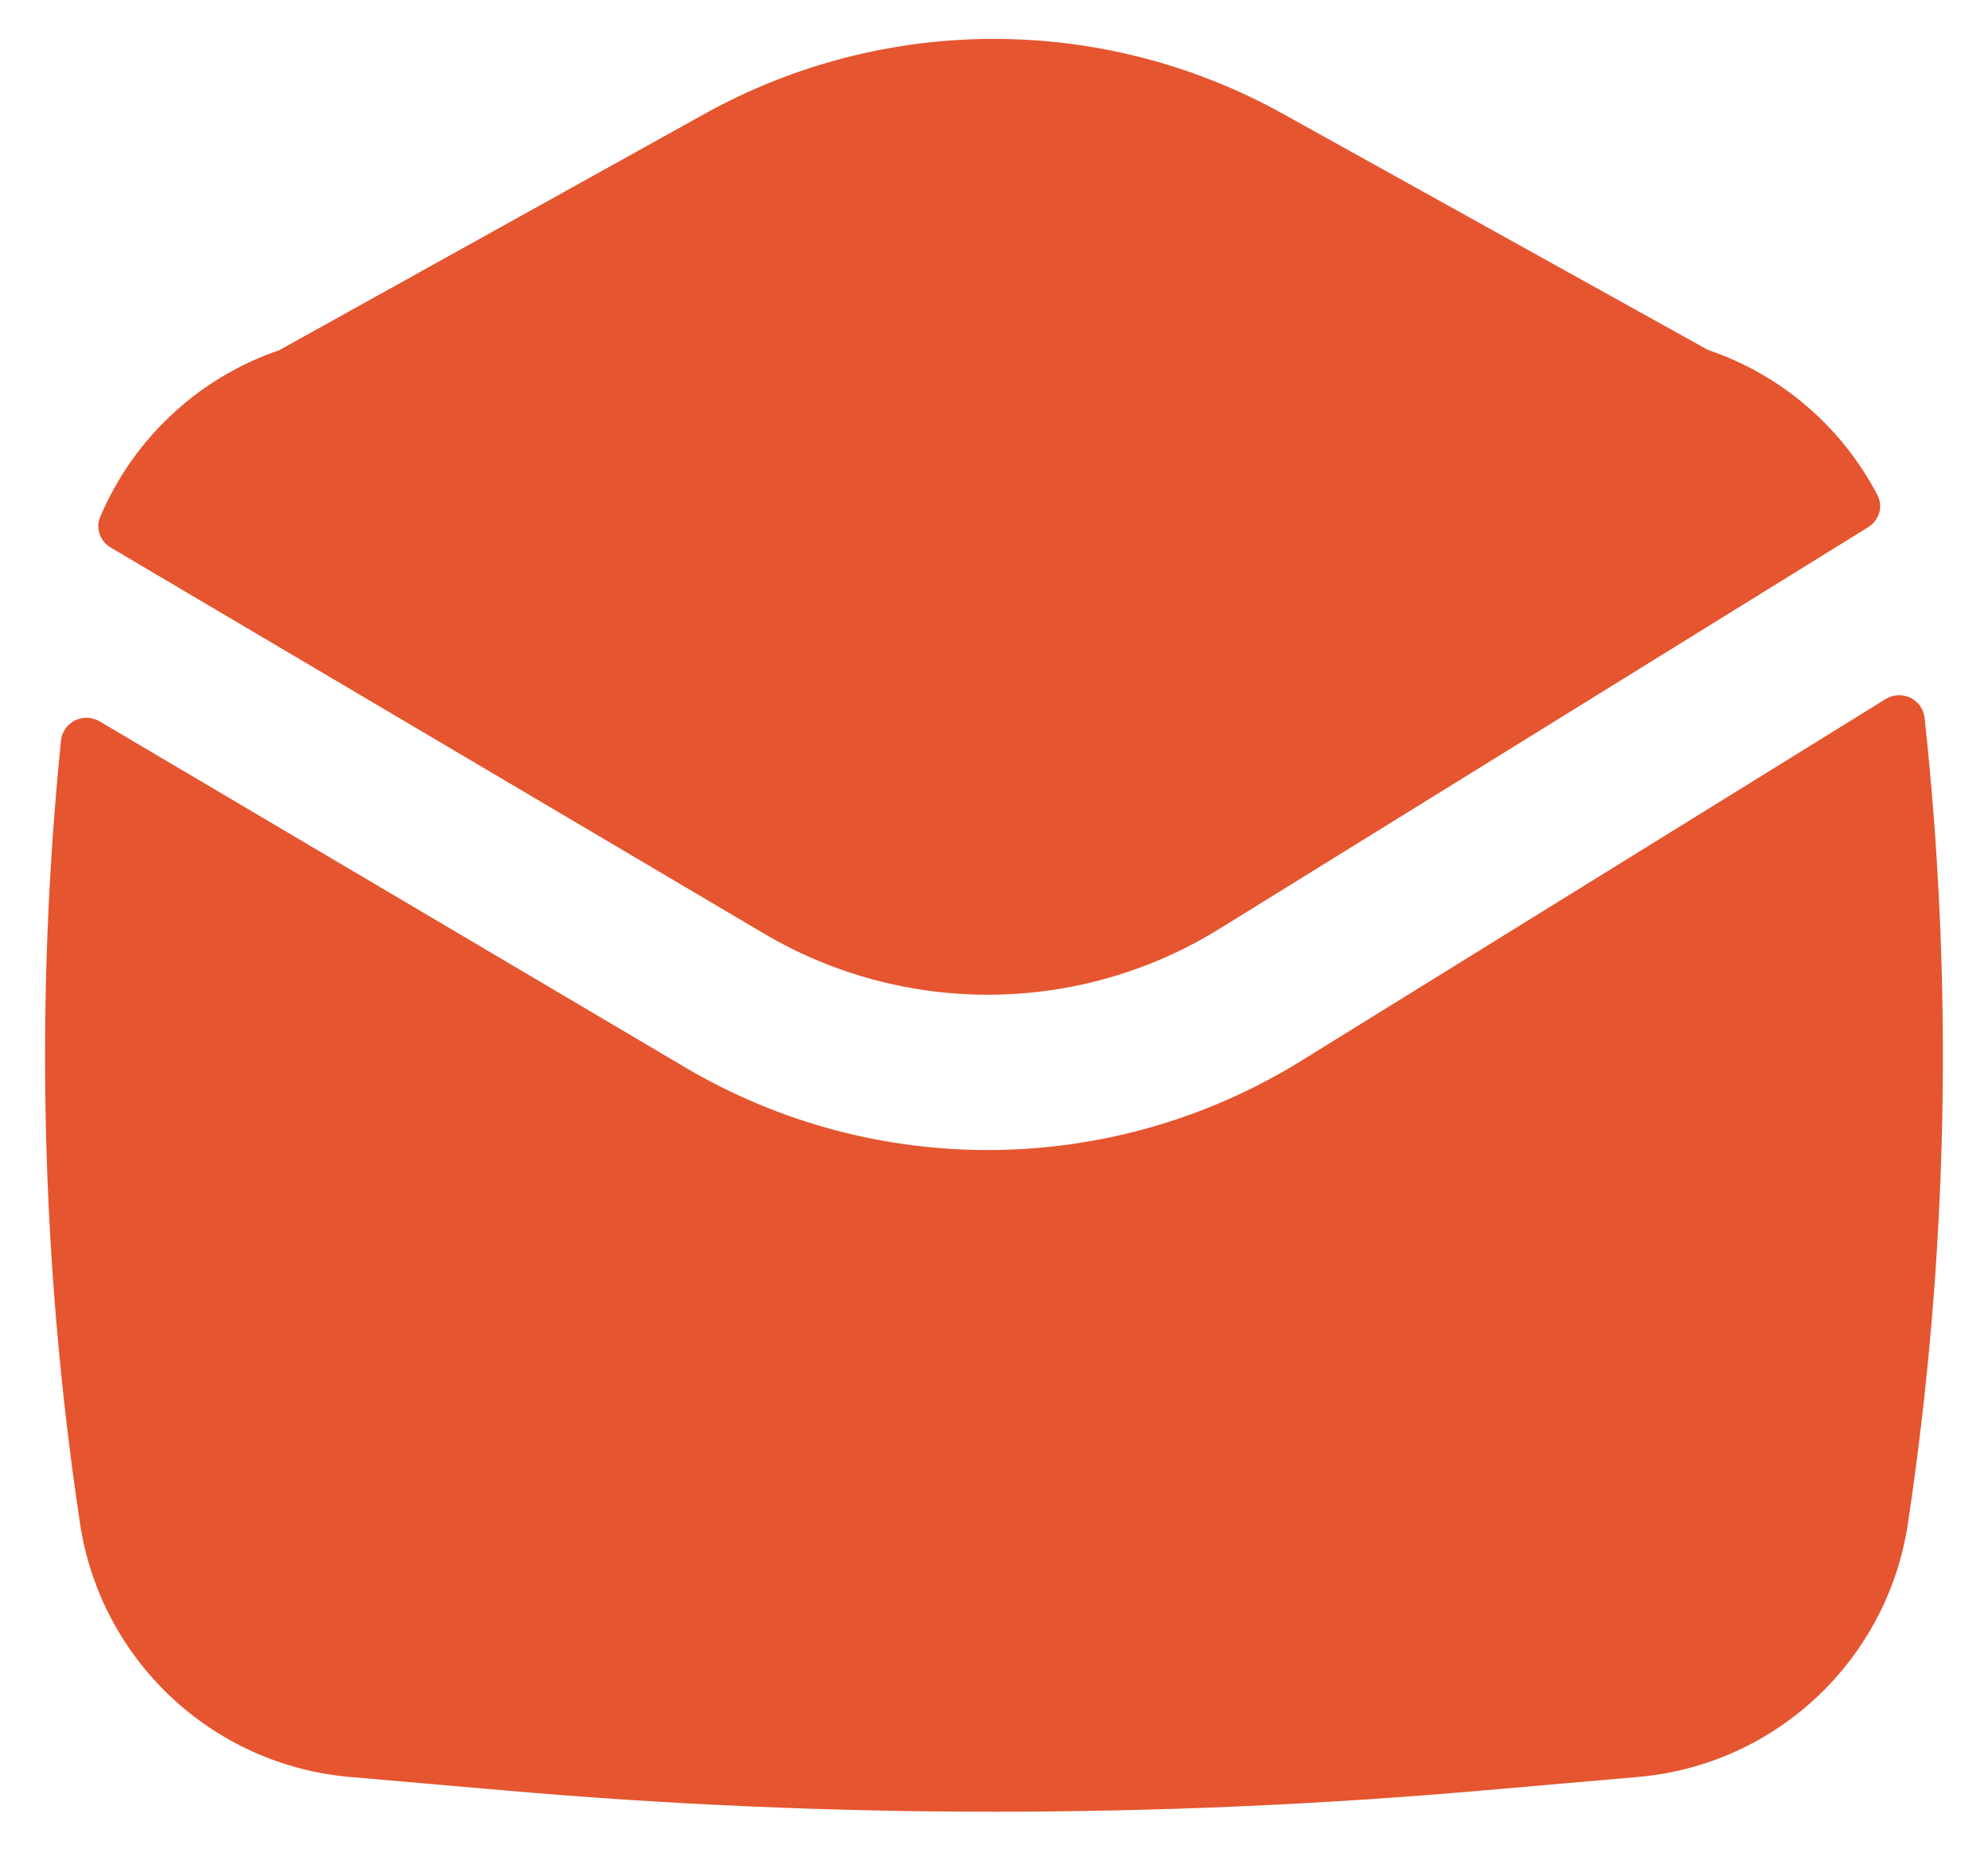
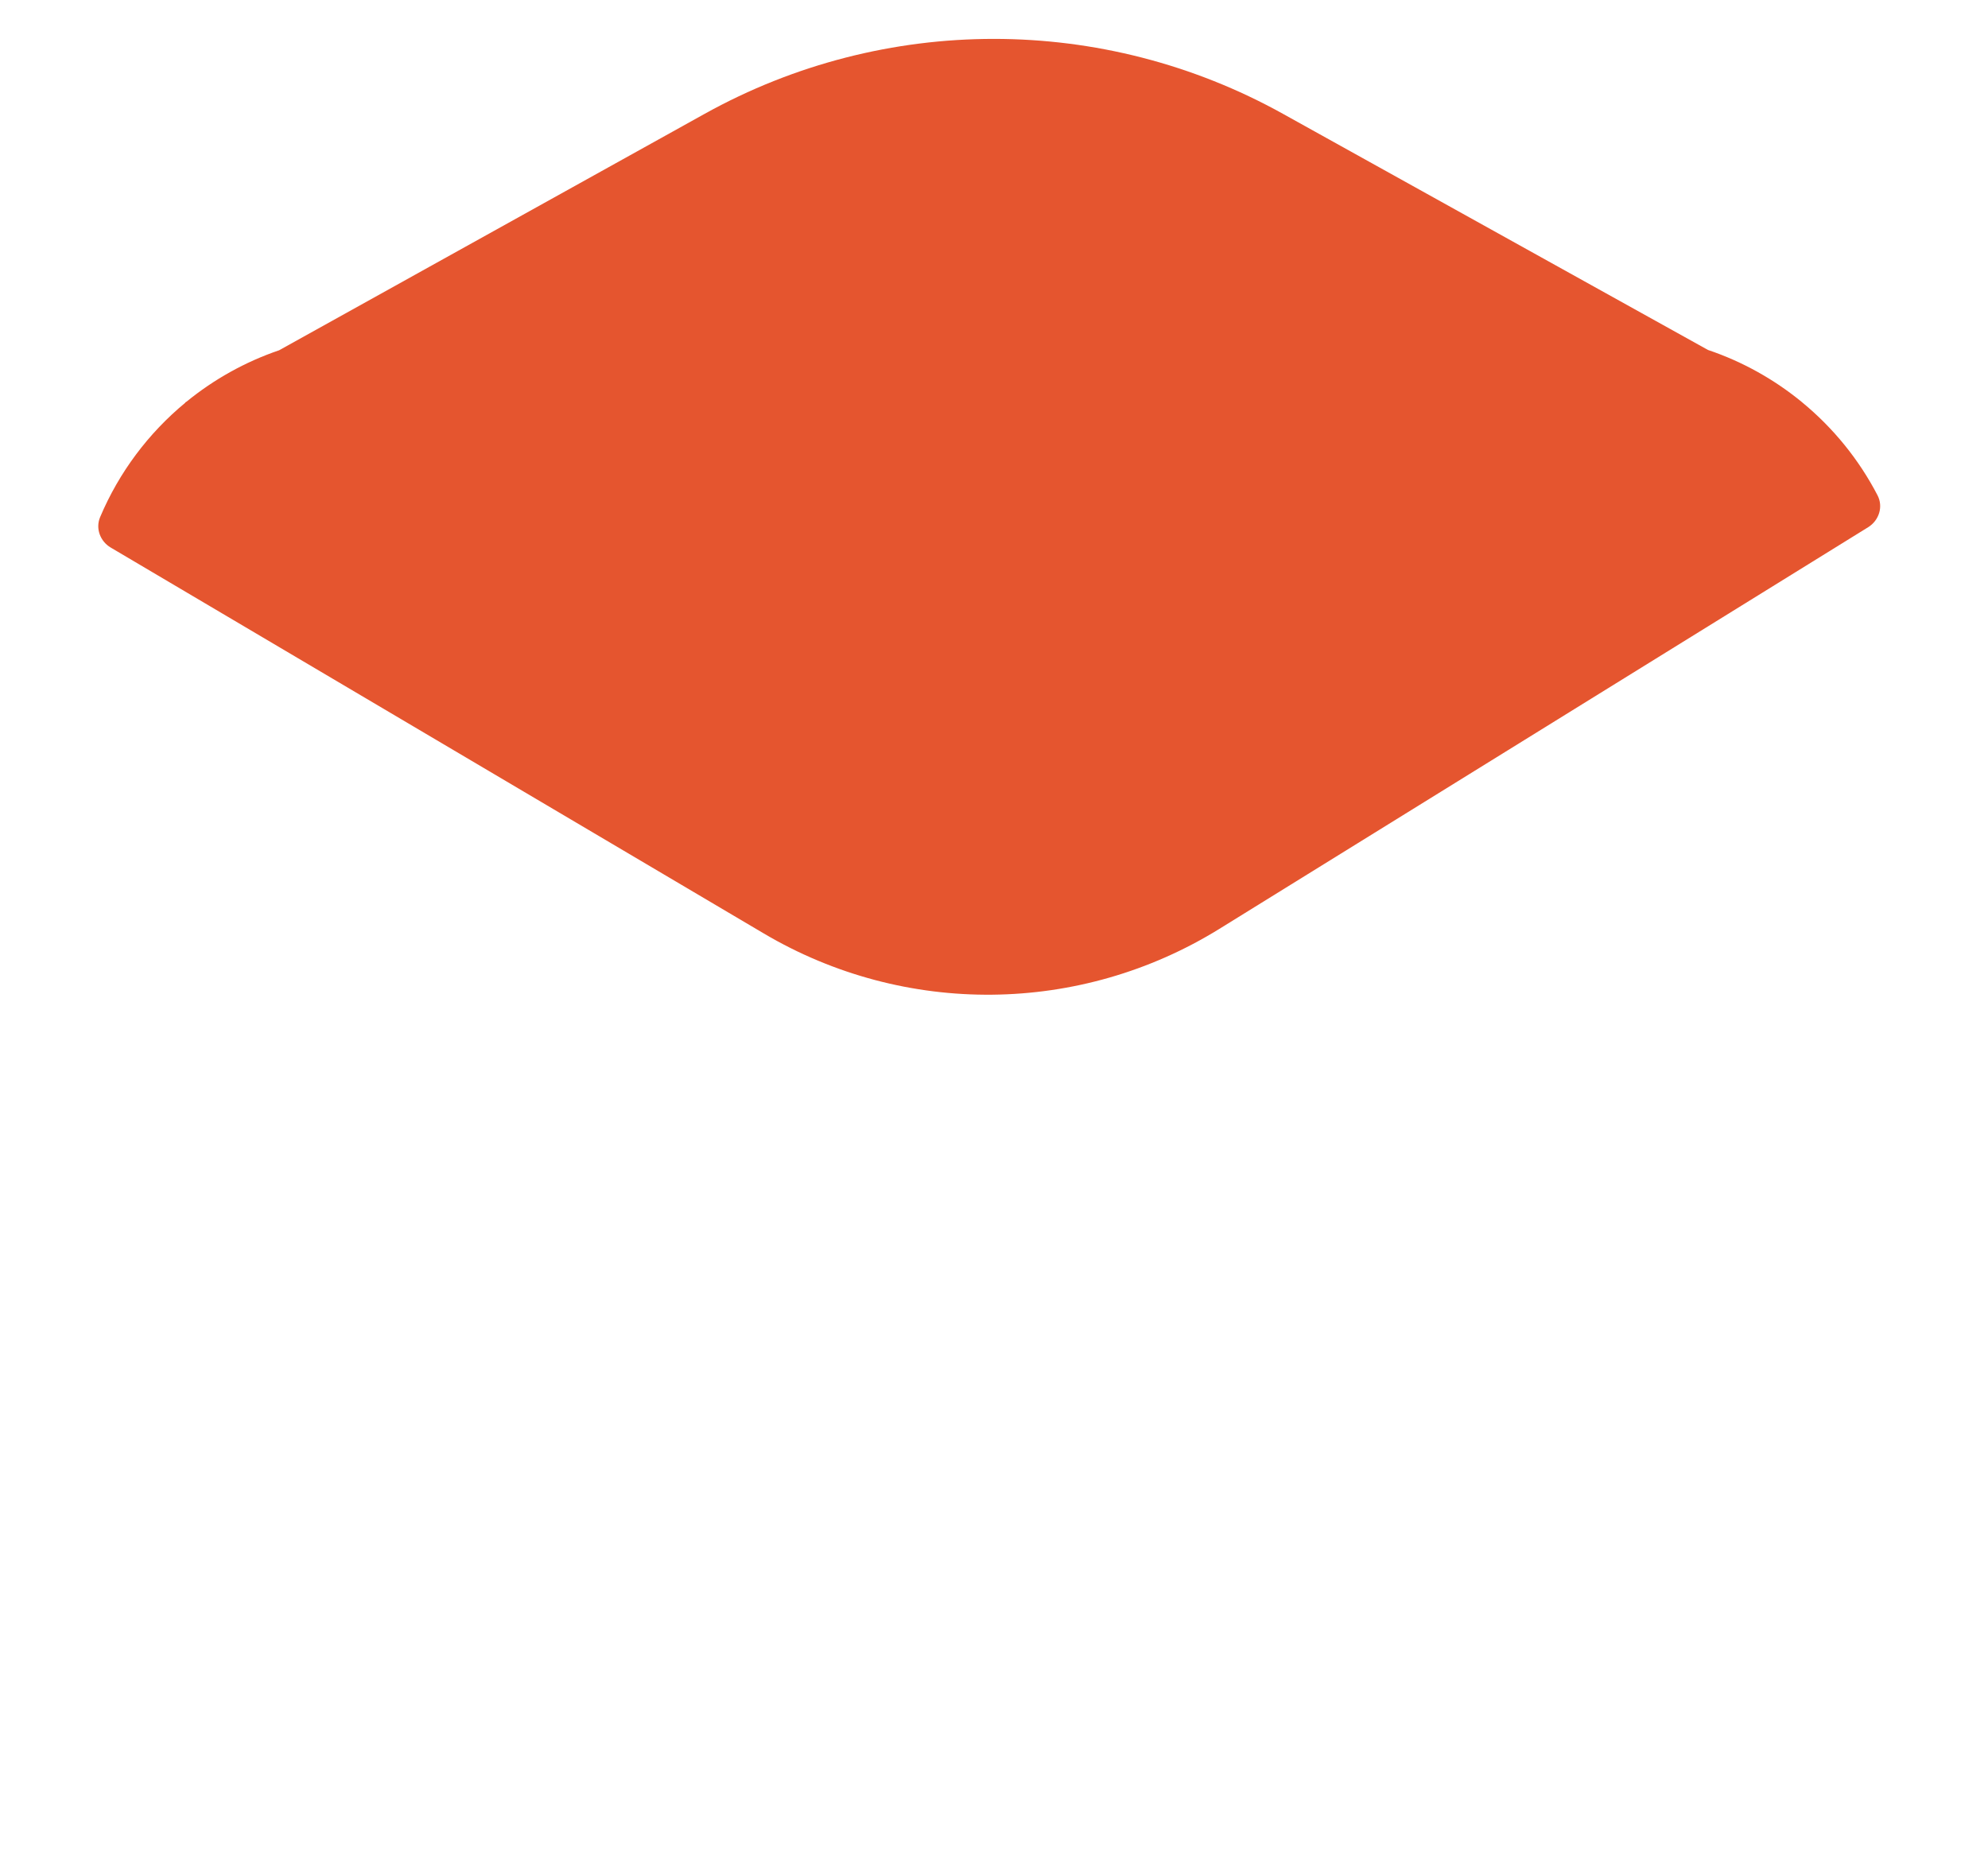
<svg xmlns="http://www.w3.org/2000/svg" width="32" height="30" viewBox="0 0 32 30" fill="none">
  <path d="M29.011 6.478C29.508 6.887 29.922 7.395 30.222 7.973C30.317 8.156 30.246 8.377 30.071 8.486L19.628 14.951C17.388 16.337 14.564 16.366 12.296 15.026L1.783 8.814C1.613 8.714 1.535 8.507 1.611 8.325C1.916 7.602 2.39 6.972 2.983 6.482L2.983 6.477L3.003 6.465C3.442 6.107 3.946 5.824 4.493 5.638L11.343 1.832C14.237 0.224 17.757 0.224 20.651 1.832L27.493 5.633C28.05 5.821 28.561 6.108 29.007 6.474L29.011 6.478Z" fill="#E5552F" />
-   <path d="M0.981 11.924C1.011 11.623 1.343 11.458 1.603 11.611L11.024 17.178C14.092 18.992 17.913 18.952 20.944 17.076L30.351 11.253C30.61 11.092 30.947 11.255 30.98 11.557C31.447 15.87 31.357 20.227 30.711 24.522C30.38 26.722 28.585 28.409 26.368 28.602L23.851 28.821C18.627 29.275 13.373 29.275 8.148 28.821L5.631 28.602C3.415 28.409 1.619 26.722 1.288 24.522C0.66 20.349 0.558 16.116 0.981 11.924Z" fill="#E5552F" />
</svg>